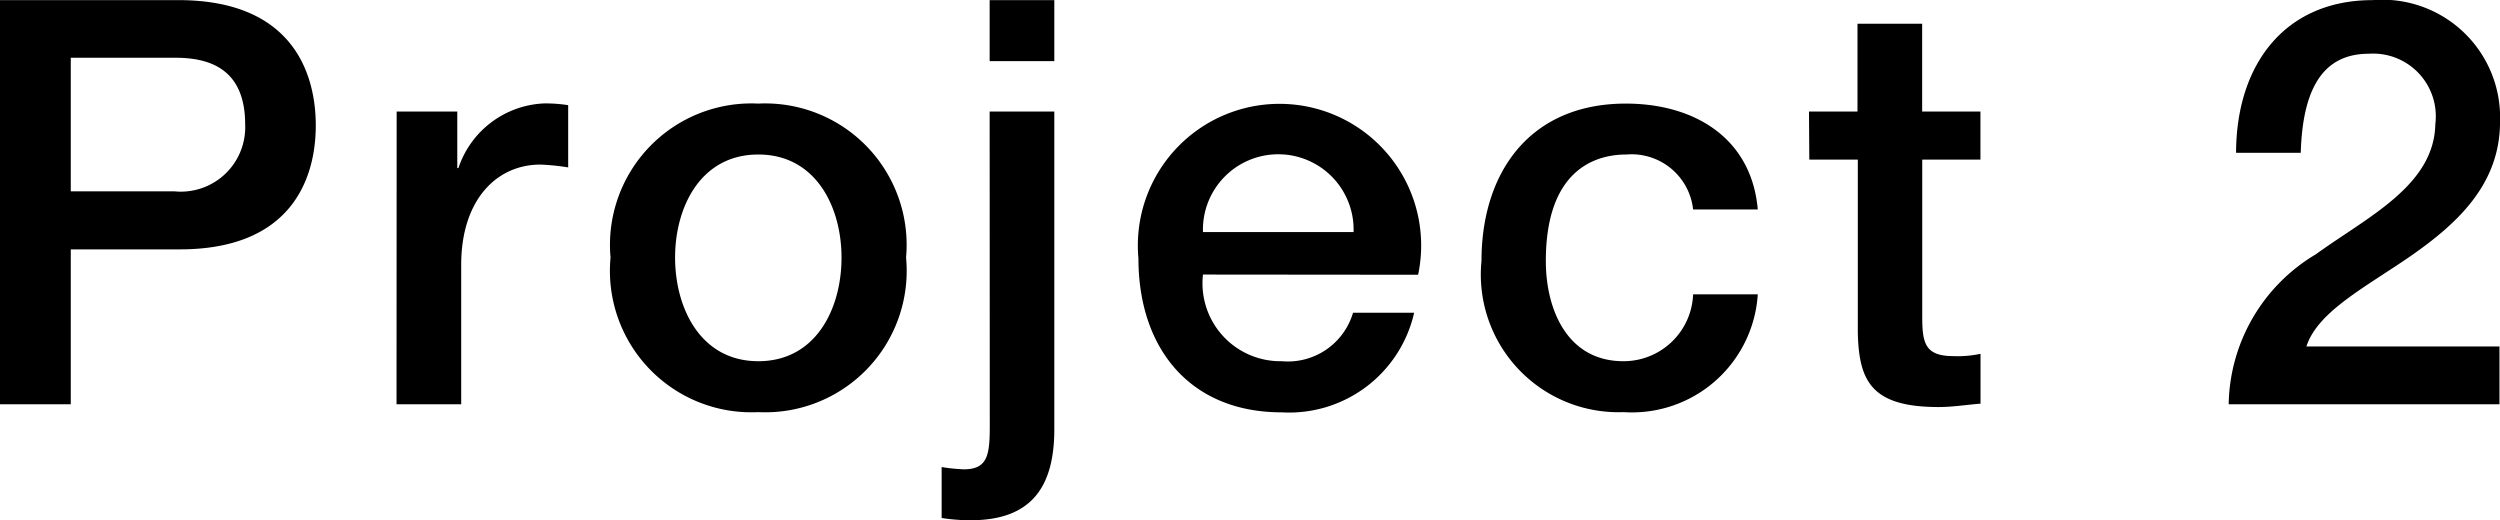
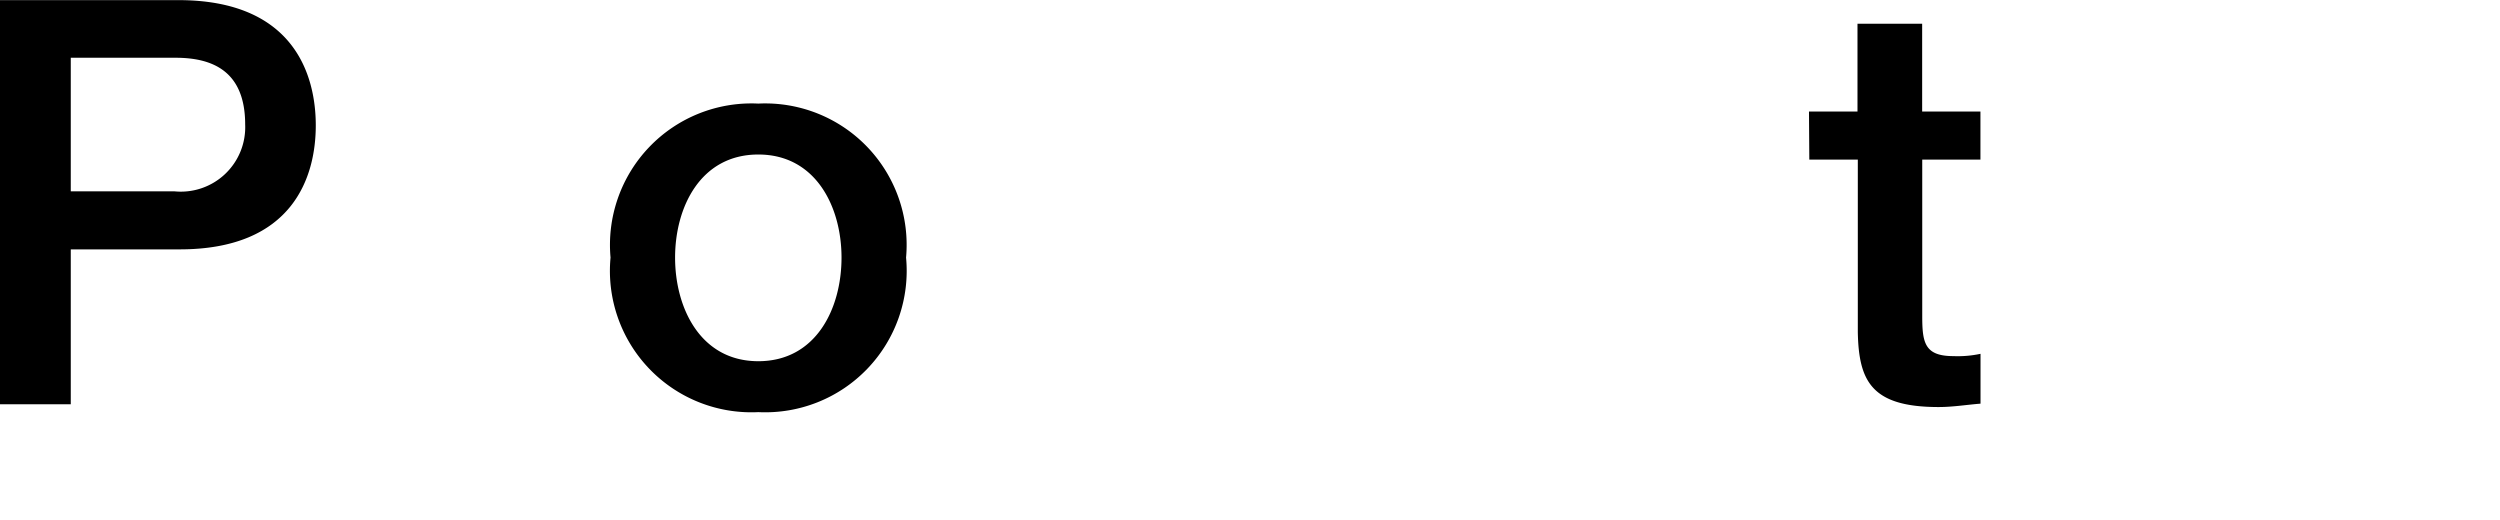
<svg xmlns="http://www.w3.org/2000/svg" viewBox="0 0 61.855 12.872">
  <g id="レイヤー_2" data-name="レイヤー 2">
    <g id="プロジェクト">
      <g>
        <path d="M1.064,2H5.477c2.857,0,3.4,1.849,3.4,3.1s-.547,3.081-3.4,3.067H2.815V12H1.064ZM2.815,6.731H5.379A1.594,1.594,0,0,0,7.13,5.078c0-1.316-.8-1.652-1.723-1.652H2.815Z" transform="translate(-1.064 -1.997)" />
-         <path d="M10.878,4.756h1.5v1.4h.028a2.339,2.339,0,0,1,2.116-1.6,3.634,3.634,0,0,1,.6.043v1.54a5.7,5.7,0,0,0-.686-.07c-1.093,0-1.961.882-1.961,2.479V12h-1.6Z" transform="translate(-1.064 -1.997)" />
        <path d="M16.17,8.37a3.5,3.5,0,0,1,3.656-3.81,3.5,3.5,0,0,1,3.656,3.81,3.5,3.5,0,0,1-3.656,3.824A3.5,3.5,0,0,1,16.17,8.37Zm5.715,0c0-1.247-.631-2.55-2.059-2.55s-2.059,1.3-2.059,2.55.63,2.564,2.059,2.564S21.885,9.631,21.885,8.37Z" transform="translate(-1.064 -1.997)" />
-         <path d="M25.55,4.756h1.6v7.858c0,1.444-.575,2.255-2.073,2.255a4.649,4.649,0,0,1-.715-.056v-1.26a4.505,4.505,0,0,0,.547.056c.588,0,.644-.35.644-1.065ZM25.55,2h1.6V3.51h-1.6Z" transform="translate(-1.064 -1.997)" />
-         <path d="M30.828,8.79a1.927,1.927,0,0,0,1.947,2.144,1.681,1.681,0,0,0,1.766-1.2h1.512a3.171,3.171,0,0,1-3.278,2.465c-2.269,0-3.544-1.583-3.544-3.81a3.505,3.505,0,1,1,6.92.406Zm3.726-1.051a1.864,1.864,0,1,0-3.726,0Z" transform="translate(-1.064 -1.997)" />
-         <path d="M42.955,7.18A1.532,1.532,0,0,0,41.3,5.82c-.826,0-1.989.435-1.989,2.634,0,1.205.532,2.48,1.919,2.48A1.721,1.721,0,0,0,42.955,9.28h1.6a3.119,3.119,0,0,1-3.32,2.914,3.406,3.406,0,0,1-3.516-3.74c0-2.185,1.19-3.894,3.572-3.894,1.681,0,3.109.84,3.264,2.62Z" transform="translate(-1.064 -1.997)" />
        <path d="M45.822,4.756h1.2V2.585h1.6V4.756h1.442v1.19H48.624V9.813c0,.659.056.995.77.995a2.68,2.68,0,0,0,.672-.057v1.233c-.35.028-.686.084-1.036.084-1.667,0-1.975-.644-2-1.849V5.946h-1.2Z" transform="translate(-1.064 -1.997)" />
-         <path d="M62.906,12h-6.7a4.4,4.4,0,0,1,2.158-3.712c1.274-.925,2.927-1.695,2.955-3.222A1.551,1.551,0,0,0,59.67,3.327c-1.26,0-1.639,1.079-1.681,2.451h-1.6C56.393,3.607,57.583,2,59.768,2A2.913,2.913,0,0,1,62.92,5.008c0,1.555-1.065,2.521-2.185,3.306C59.6,9.1,58.41,9.7,58.129,10.569h4.777Z" transform="translate(-1.064 -1.997)" />
      </g>
    </g>
  </g>
</svg>